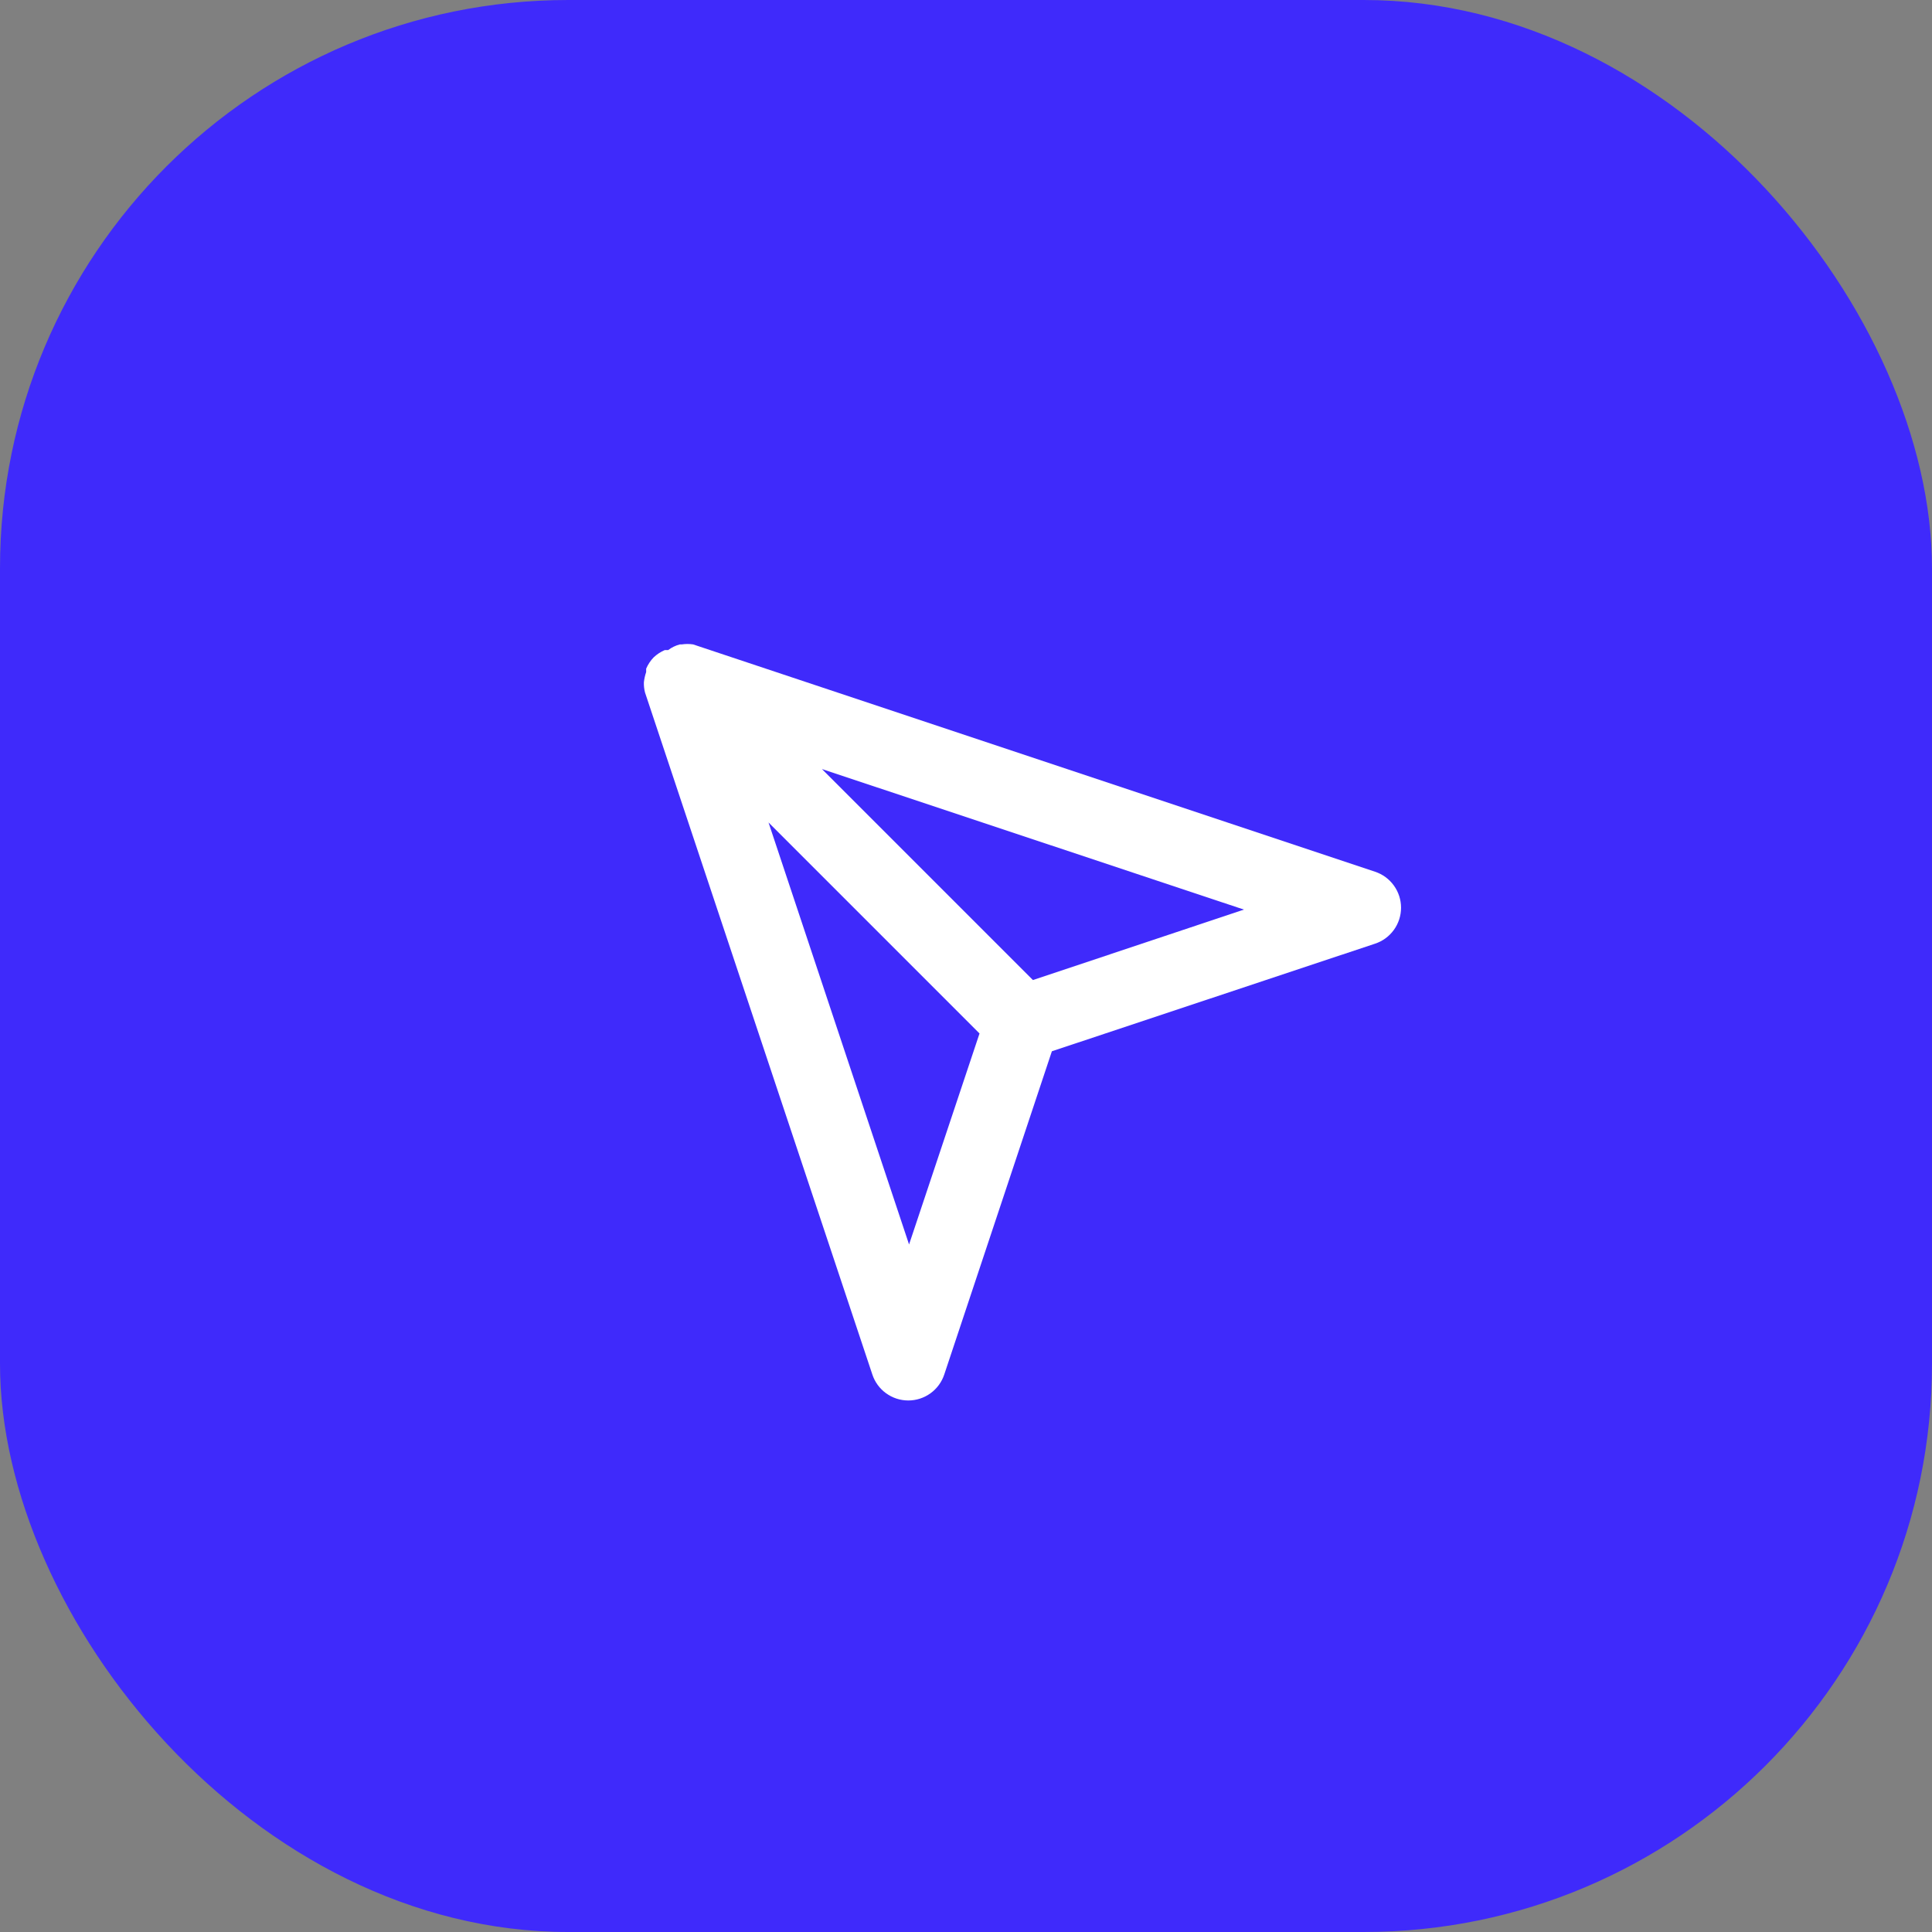
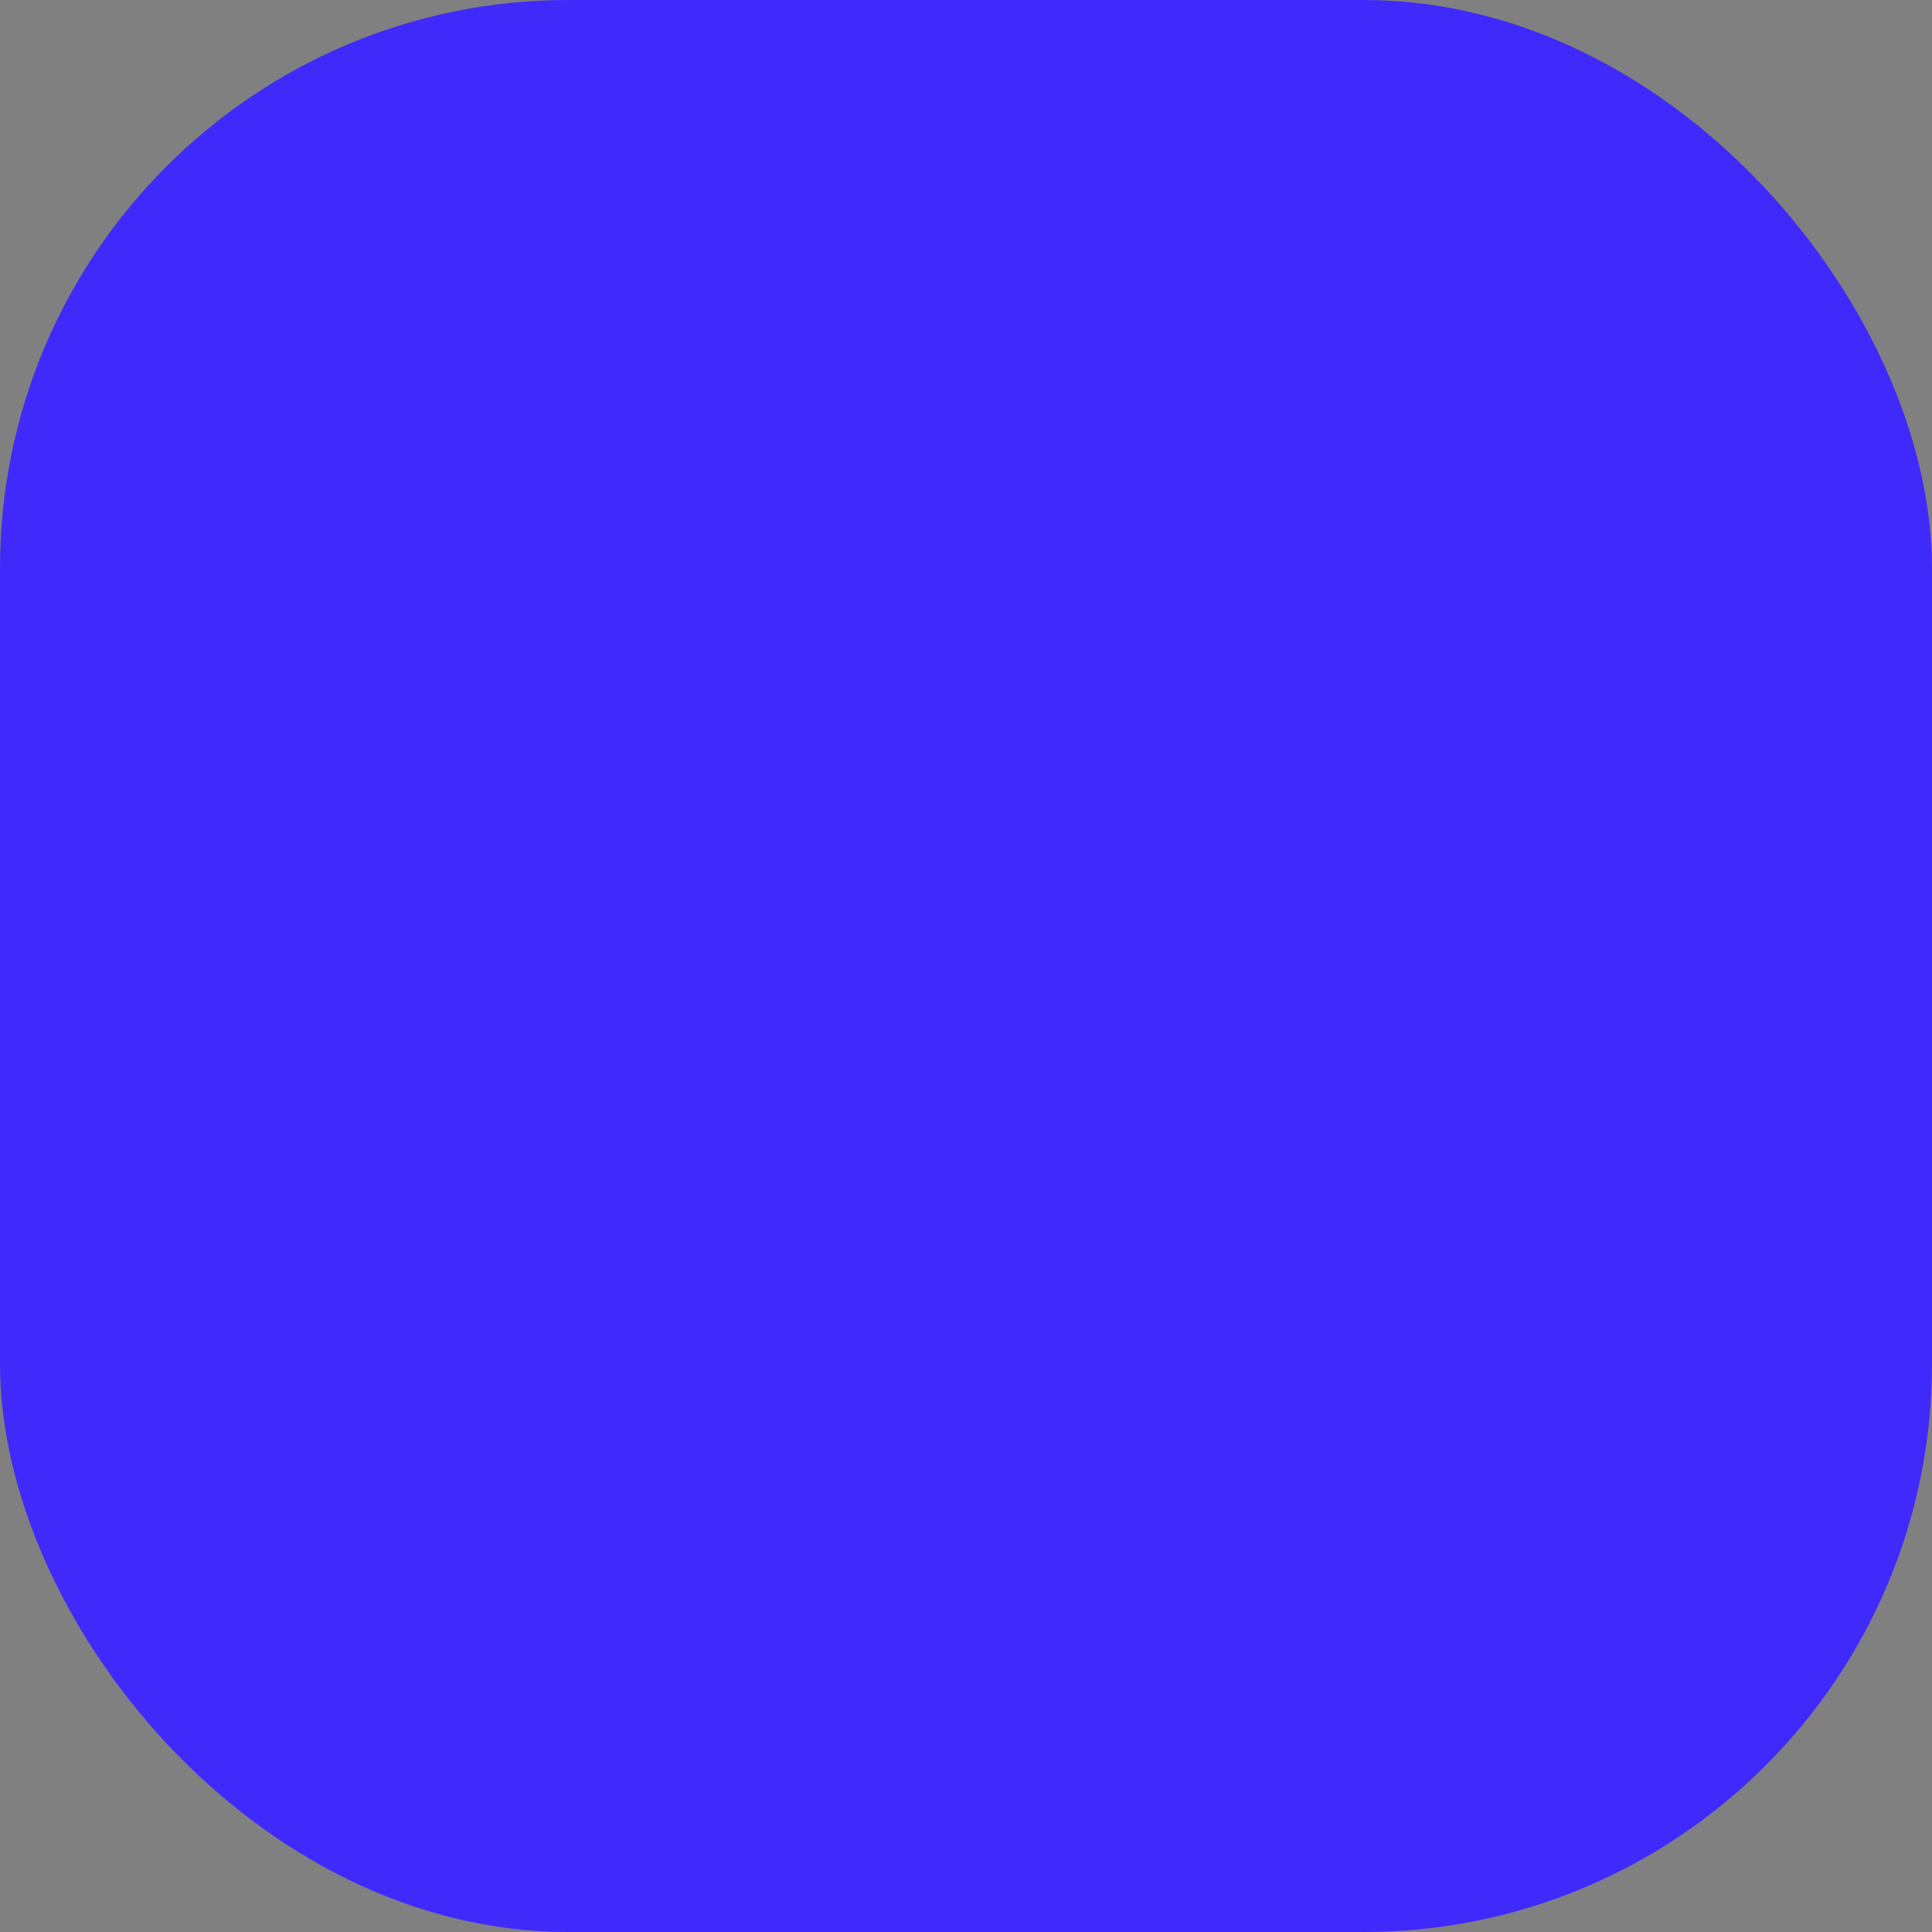
<svg xmlns="http://www.w3.org/2000/svg" width="51" height="51" viewBox="0 0 51 51" fill="none">
  <rect x="0" y="0" width="51" height="51" fill="#808080" stroke="none" />
  <rect width="51" height="51" rx="15" fill="#3F2AFB" />
-   <path d="M16.997 18.011C17.007 17.919 17.027 17.829 17.057 17.741V17.651C17.105 17.54 17.172 17.438 17.257 17.351C17.341 17.272 17.44 17.207 17.547 17.161H17.637C17.729 17.091 17.834 17.04 17.947 17.011H17.997C18.096 16.996 18.197 16.996 18.297 17.011L36.297 23.011C36.497 23.077 36.671 23.204 36.794 23.375C36.918 23.546 36.984 23.751 36.984 23.961C36.984 24.172 36.918 24.377 36.794 24.548C36.671 24.718 36.497 24.846 36.297 24.911L27.767 27.751L24.927 36.281C24.861 36.481 24.734 36.656 24.563 36.779C24.392 36.903 24.187 36.969 23.977 36.969C23.766 36.969 23.561 36.903 23.39 36.779C23.22 36.656 23.092 36.481 23.027 36.281L17.027 18.281C17.004 18.193 16.994 18.102 16.997 18.011ZM21.697 20.301L27.267 25.871L32.837 24.011L21.697 20.301ZM23.997 32.851L25.857 27.281L20.287 21.711L23.997 32.851Z" fill="white" />
</svg>